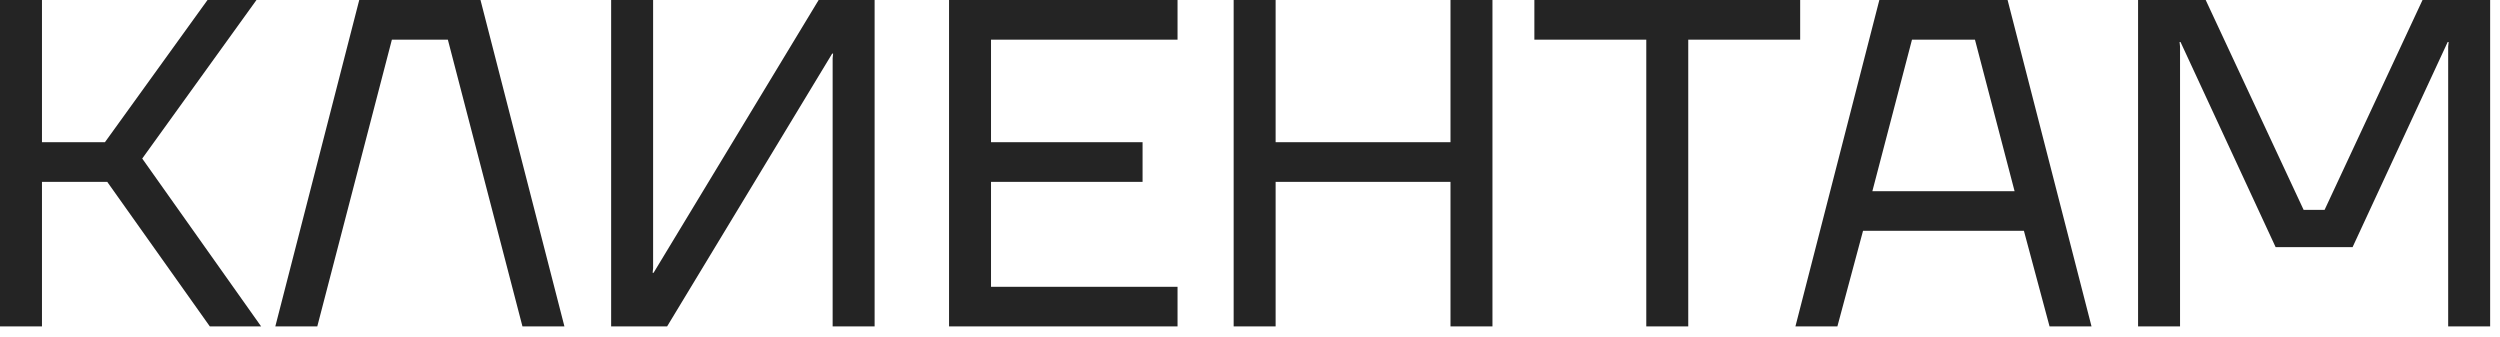
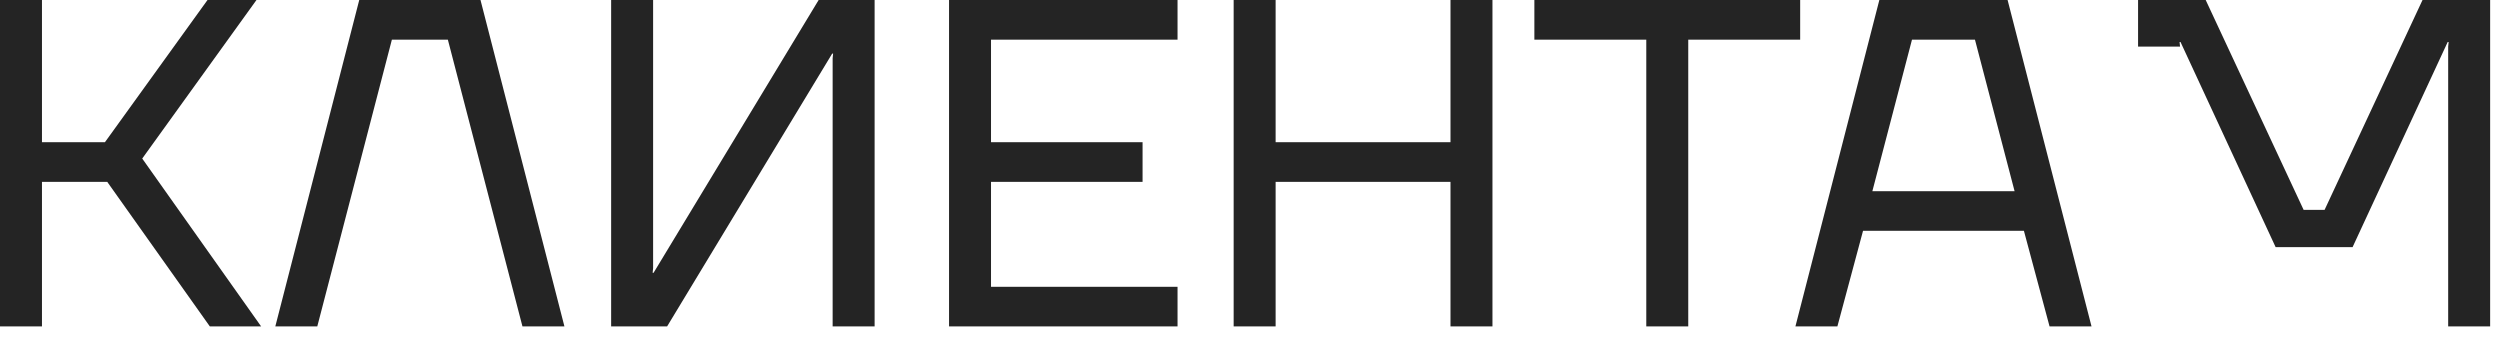
<svg xmlns="http://www.w3.org/2000/svg" width="193" height="26" viewBox="0 0 193 26" fill="none">
-   <path d="M-4.67896e-06 -5.05447e-05H3.24V10.98H8.1L16.02 -5.05447e-05H19.8L10.98 12.24L20.16 25.2H16.2L8.28 14.04H3.24V25.2H-4.67896e-06V-5.05447e-05ZM27.734 -5.05447e-05H37.094L43.574 25.2H40.334L34.574 3.06H30.254L24.494 25.2H21.254L27.734 -5.05447e-05ZM47.18 -5.05447e-05H50.42V20.7L50.384 21.06H50.456L63.2 -5.05447e-05H67.52V25.2H64.28V4.5L64.316 4.14H64.244L51.5 25.2H47.18V-5.05447e-05ZM73.266 -5.05447e-05H90.906V3.06H76.506V10.98H88.206V14.04H76.506V22.14H90.906V25.2H73.266V-5.05447e-05ZM95.238 -5.05447e-05H98.478V10.98H111.978V-5.05447e-05H115.218V25.2H111.978V14.04H98.478V25.2H95.238V-5.05447e-05ZM127.093 3.06H118.453V-5.05447e-05H138.973V3.06H130.333V25.2H127.093V3.06ZM145.086 -5.05447e-05H154.986L161.466 25.2H158.226L156.246 17.82H143.826L141.846 25.2H138.606L145.086 -5.05447e-05ZM155.526 14.76L152.466 3.06H147.606L144.546 14.76H155.526ZM165.059 -5.05447e-05H170.279L177.839 16.2H179.459L187.019 -5.05447e-05H192.239V25.2H188.999V3.6L189.035 3.24H188.963L181.619 19.08H175.679L168.335 3.24H168.263L168.299 3.6V25.2H165.059V-5.05447e-05Z" fill="#242424" />
+   <path d="M-4.67896e-06 -5.05447e-05H3.24V10.98H8.1L16.02 -5.05447e-05H19.8L10.98 12.24L20.16 25.2H16.2L8.28 14.04H3.24V25.2H-4.67896e-06V-5.05447e-05ZM27.734 -5.05447e-05H37.094L43.574 25.2H40.334L34.574 3.06H30.254L24.494 25.2H21.254L27.734 -5.05447e-05ZM47.18 -5.05447e-05H50.42V20.7L50.384 21.06H50.456L63.2 -5.05447e-05H67.52V25.2H64.28V4.5L64.316 4.14H64.244L51.5 25.2H47.18V-5.05447e-05ZM73.266 -5.05447e-05H90.906V3.06H76.506V10.98H88.206V14.04H76.506V22.14H90.906V25.2H73.266V-5.05447e-05ZM95.238 -5.05447e-05H98.478V10.98H111.978V-5.05447e-05H115.218V25.2H111.978V14.04H98.478V25.2H95.238V-5.05447e-05ZM127.093 3.06H118.453V-5.05447e-05H138.973V3.06H130.333V25.2H127.093V3.06ZM145.086 -5.05447e-05H154.986L161.466 25.2H158.226L156.246 17.82H143.826L141.846 25.2H138.606L145.086 -5.05447e-05ZM155.526 14.76L152.466 3.06H147.606L144.546 14.76H155.526ZM165.059 -5.05447e-05H170.279L177.839 16.2H179.459L187.019 -5.05447e-05H192.239V25.2H188.999V3.6L189.035 3.24H188.963L181.619 19.08H175.679L168.335 3.24H168.263L168.299 3.6H165.059V-5.05447e-05Z" fill="#242424" />
</svg>